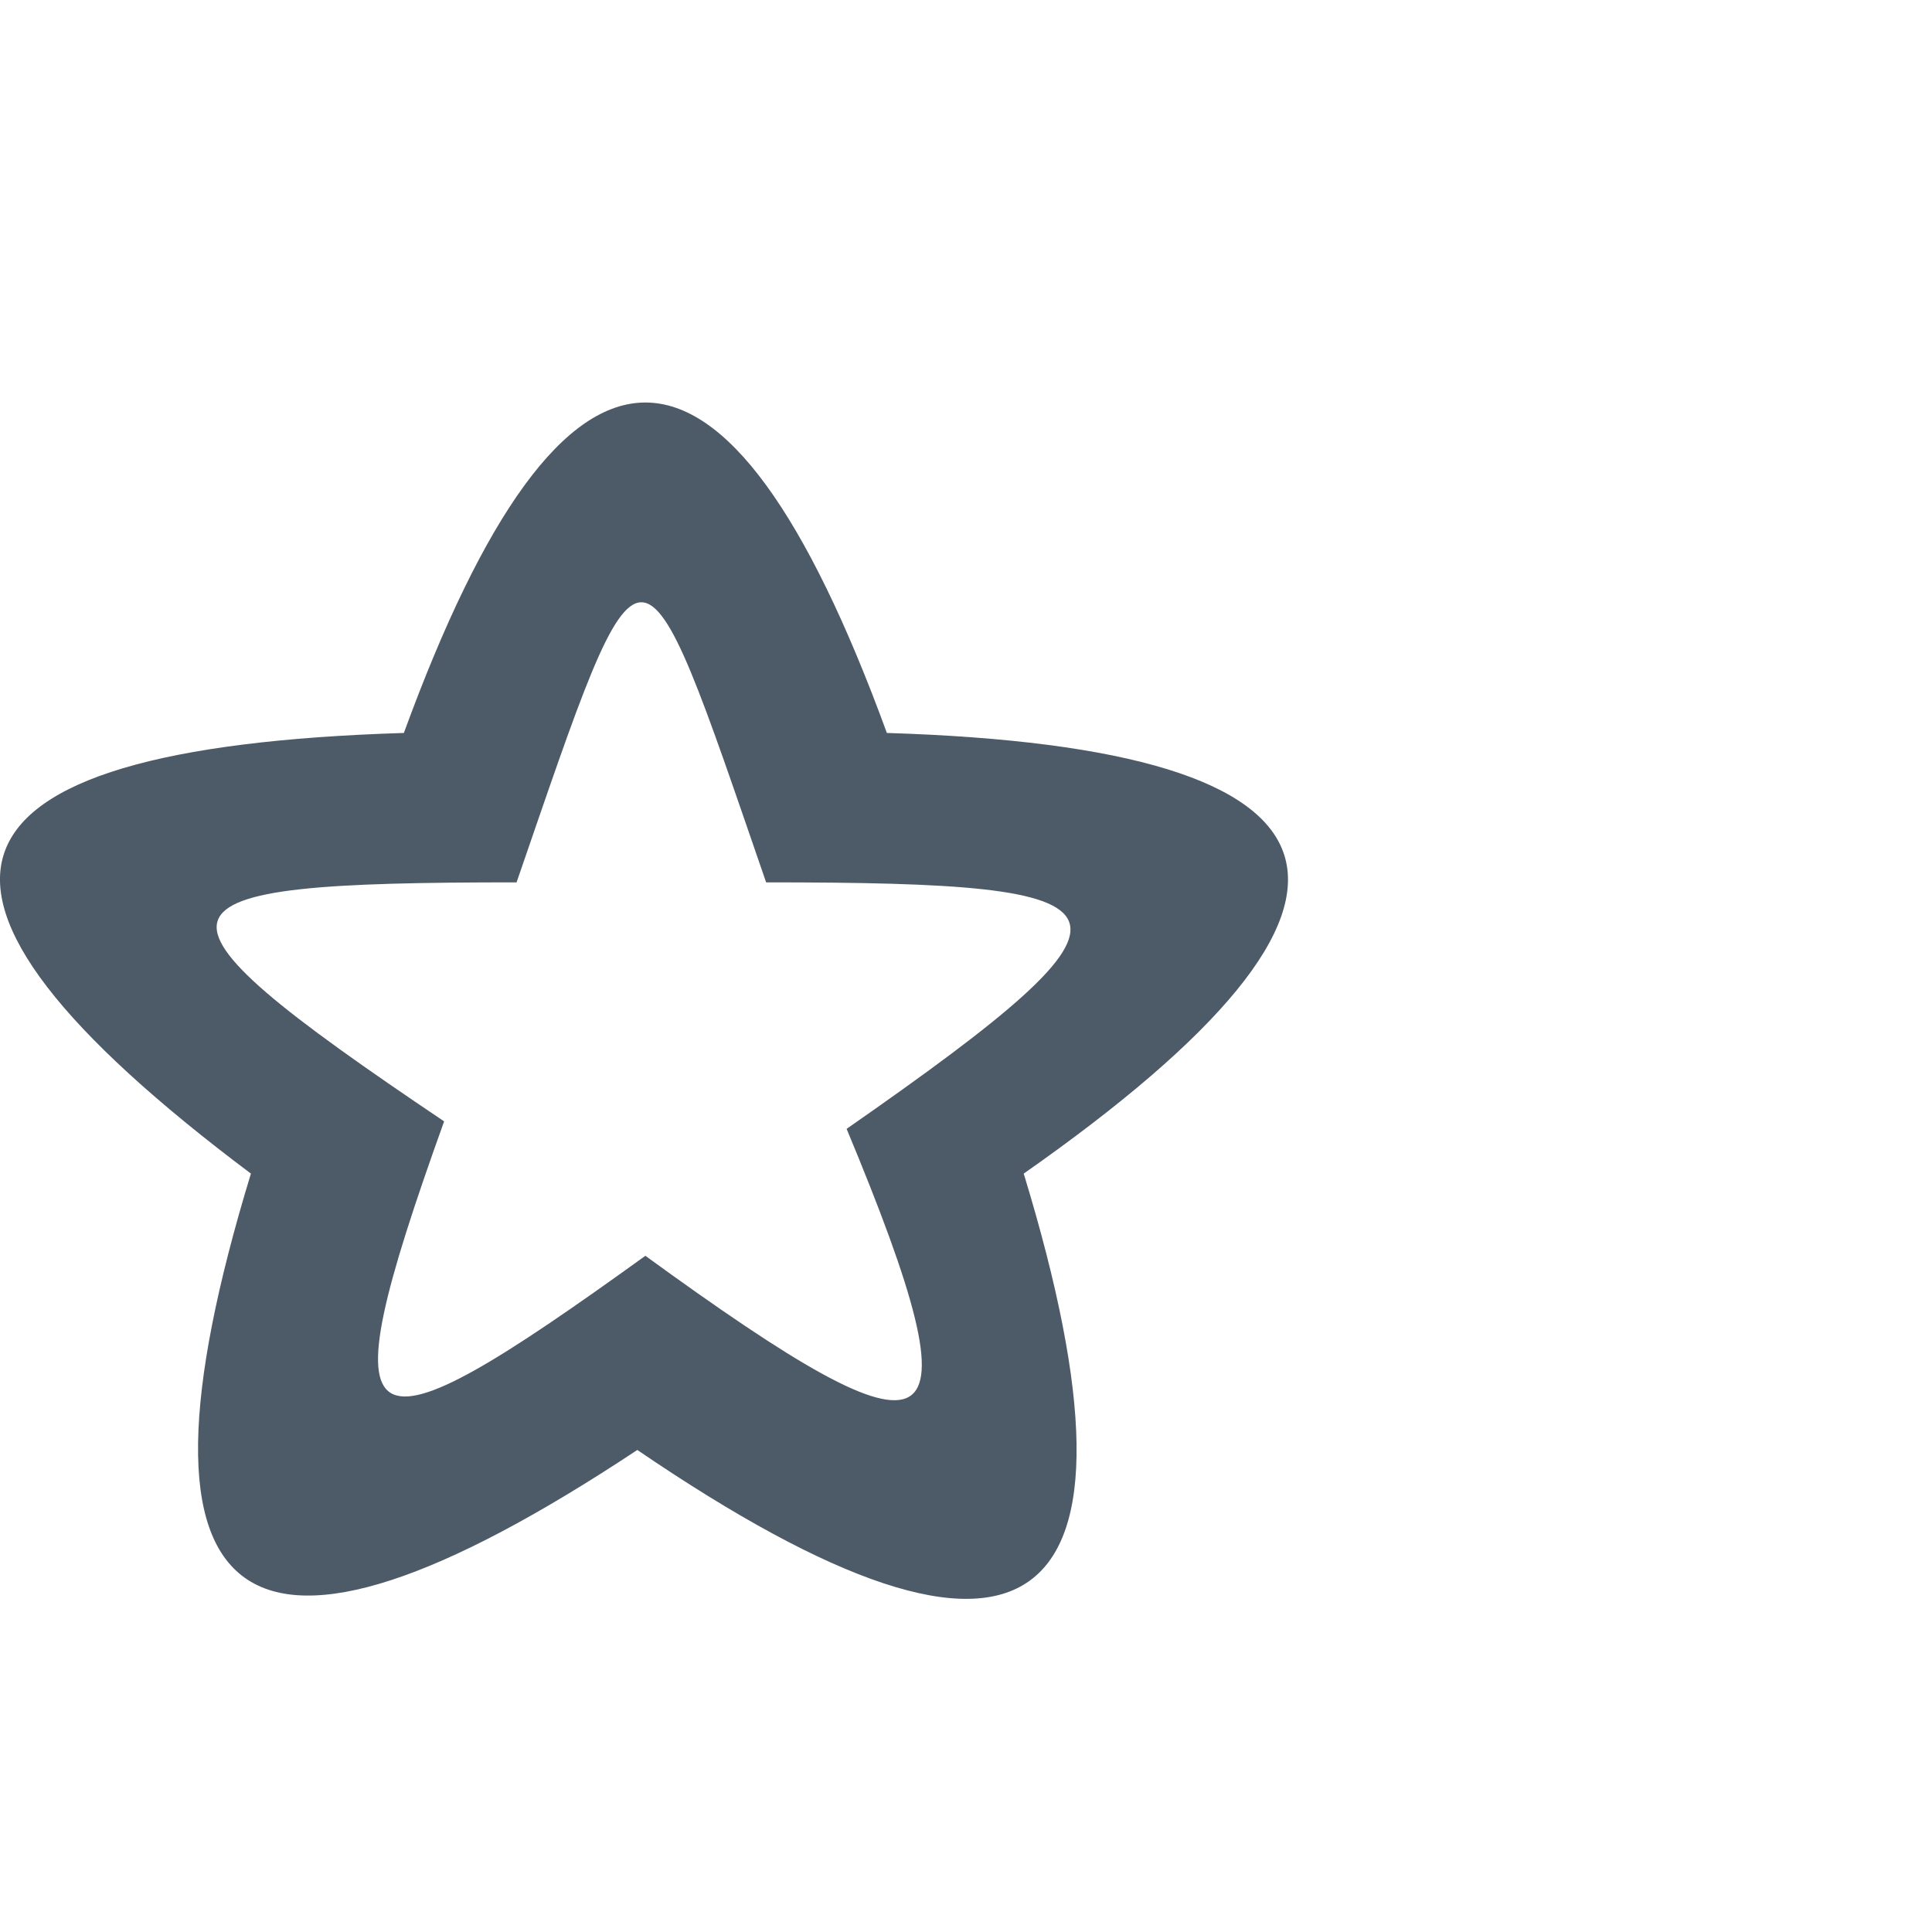
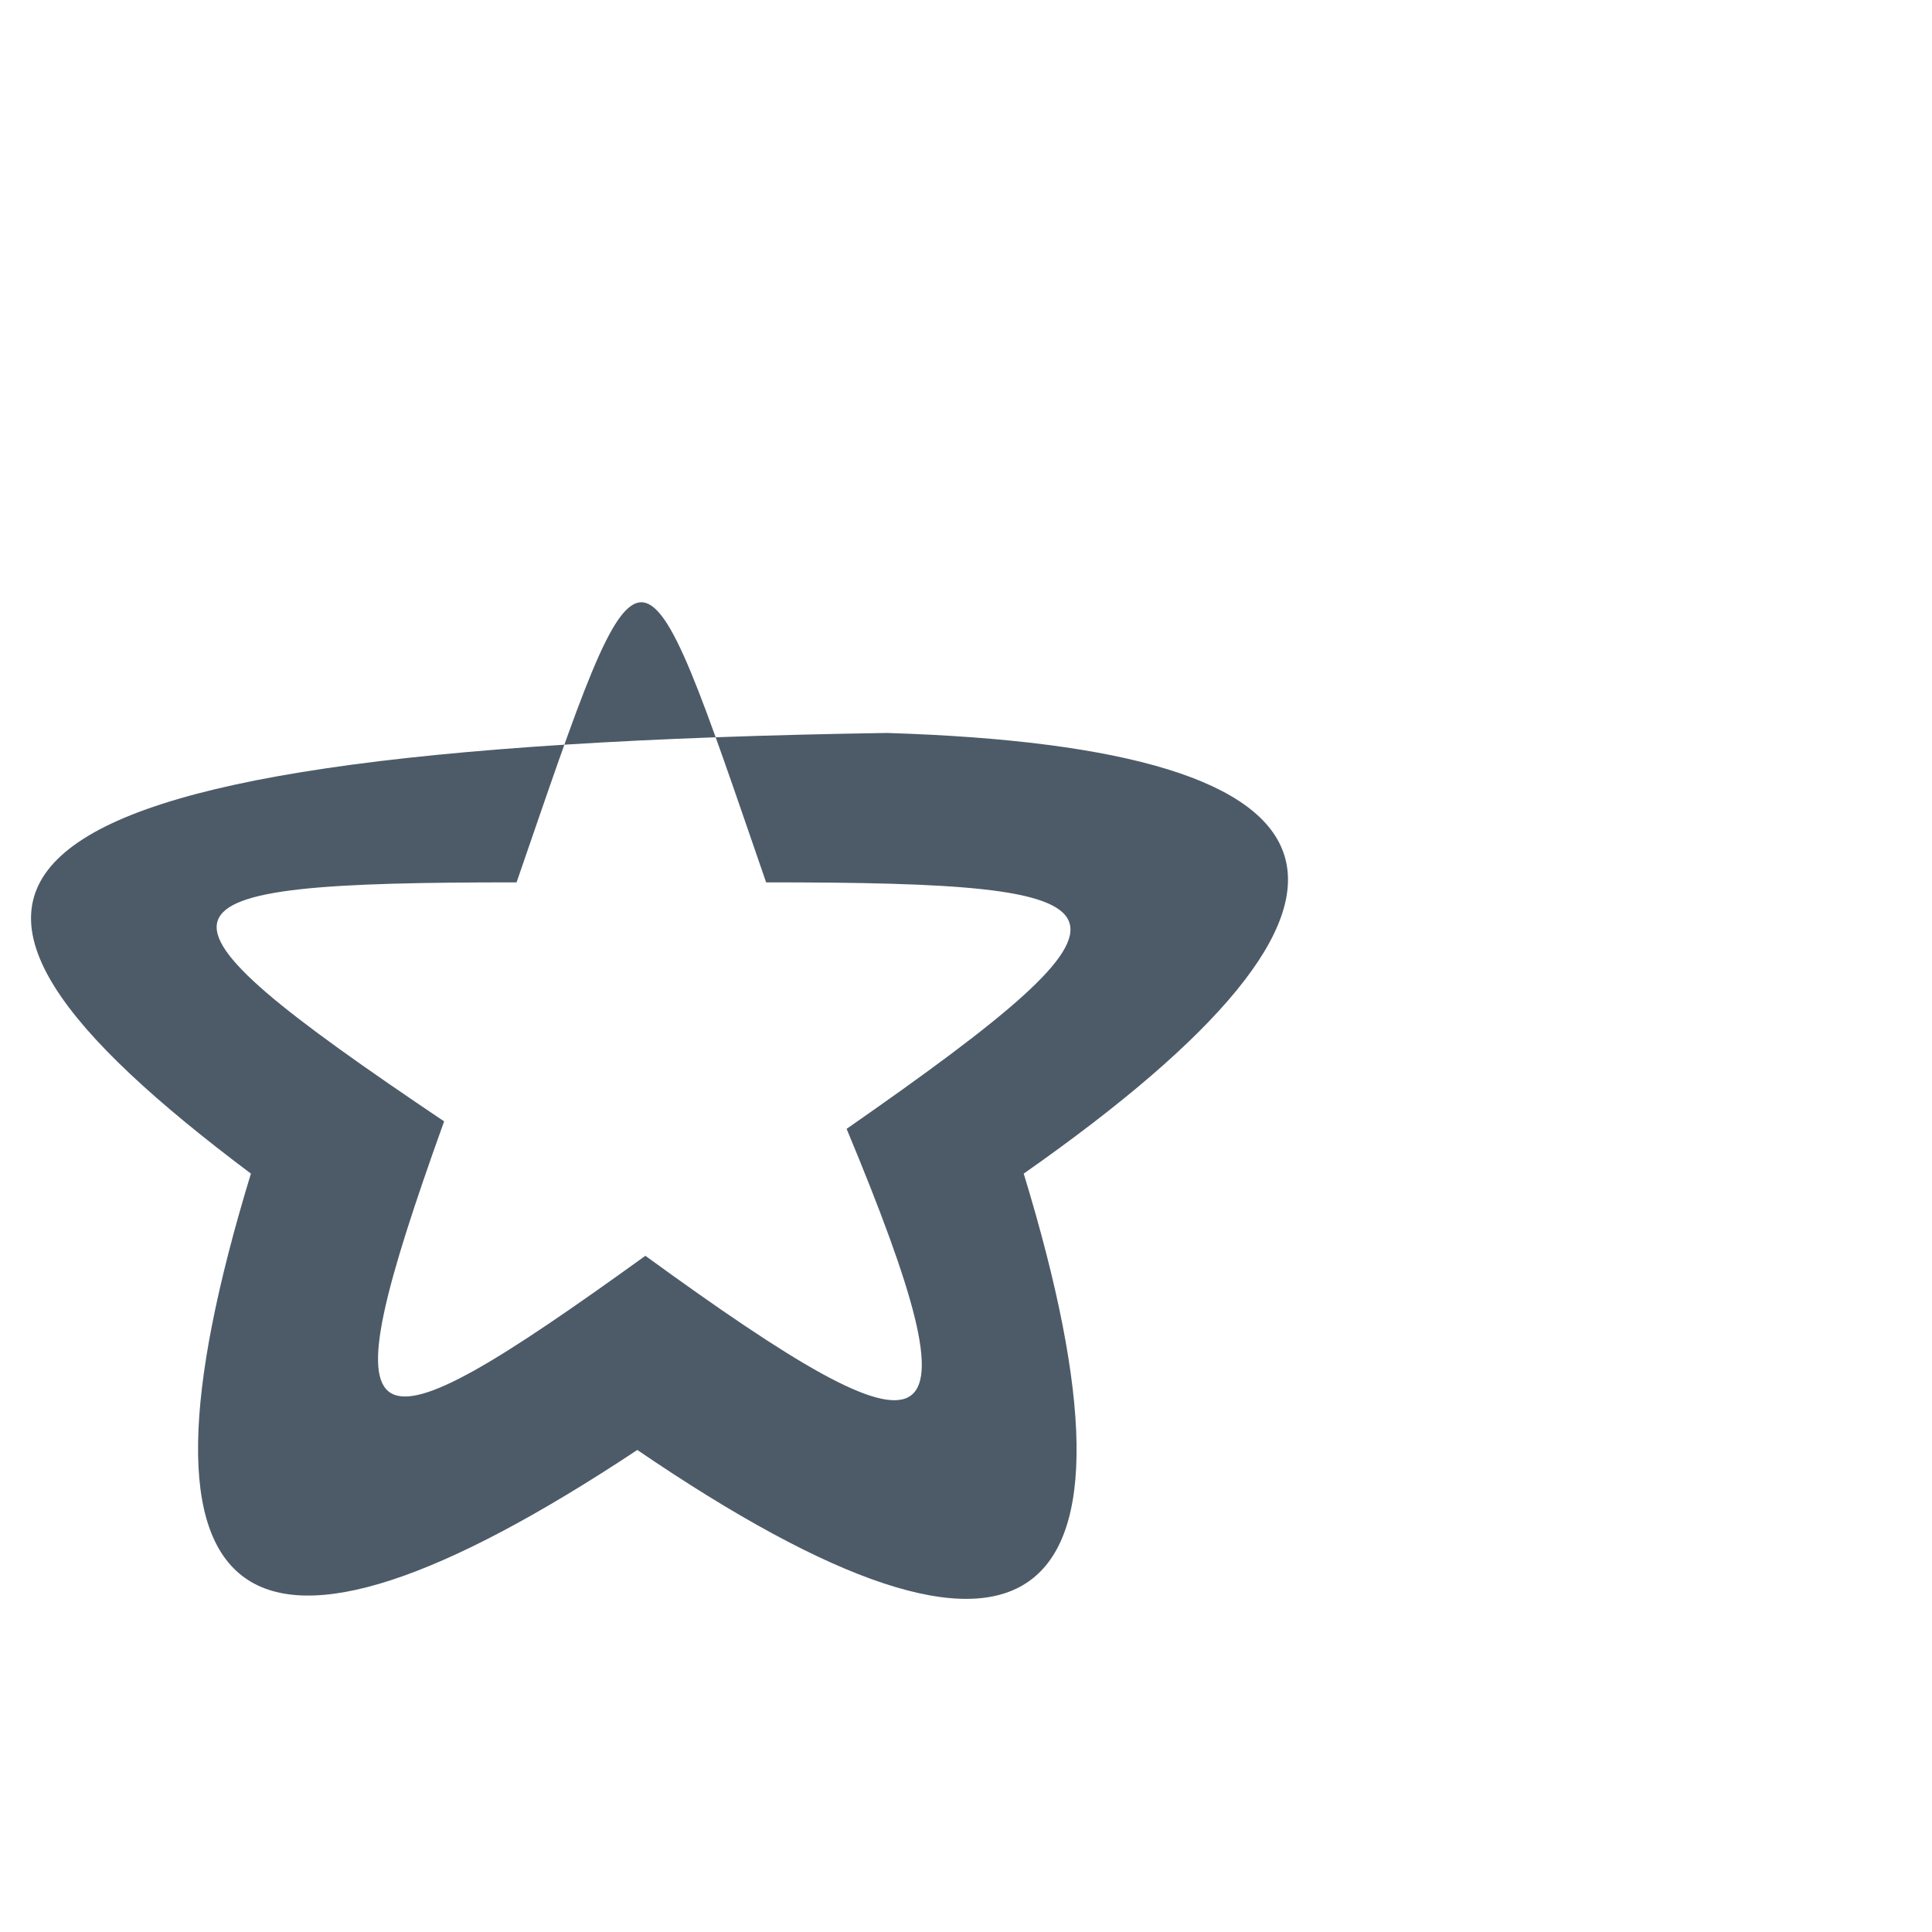
<svg xmlns="http://www.w3.org/2000/svg" width="24" height="24" viewBox="0 0 24 24" fill="none">
-   <path d="M11.017 9.105C9.017 3.632 7.017 3.632 5.017 9.105C-0.983 9.291 -1.583 11.054 3.117 14.579C1.417 20.146 3.017 21.259 7.917 18.012C12.817 21.352 14.417 20.146 12.717 14.579C17.617 11.146 17.017 9.291 11.017 9.105ZM10.517 14.023C12.217 18.105 11.717 18.29 8.017 15.6C4.417 18.197 4.017 18.105 5.517 13.93C1.517 11.239 1.717 10.961 6.417 10.961C8.017 6.322 7.917 6.322 9.517 10.961C14.217 10.961 14.517 11.239 10.517 14.023Z" fill="#4D5B68" />
+   <path d="M11.017 9.105C-0.983 9.291 -1.583 11.054 3.117 14.579C1.417 20.146 3.017 21.259 7.917 18.012C12.817 21.352 14.417 20.146 12.717 14.579C17.617 11.146 17.017 9.291 11.017 9.105ZM10.517 14.023C12.217 18.105 11.717 18.29 8.017 15.6C4.417 18.197 4.017 18.105 5.517 13.93C1.517 11.239 1.717 10.961 6.417 10.961C8.017 6.322 7.917 6.322 9.517 10.961C14.217 10.961 14.517 11.239 10.517 14.023Z" fill="#4D5B68" />
</svg>